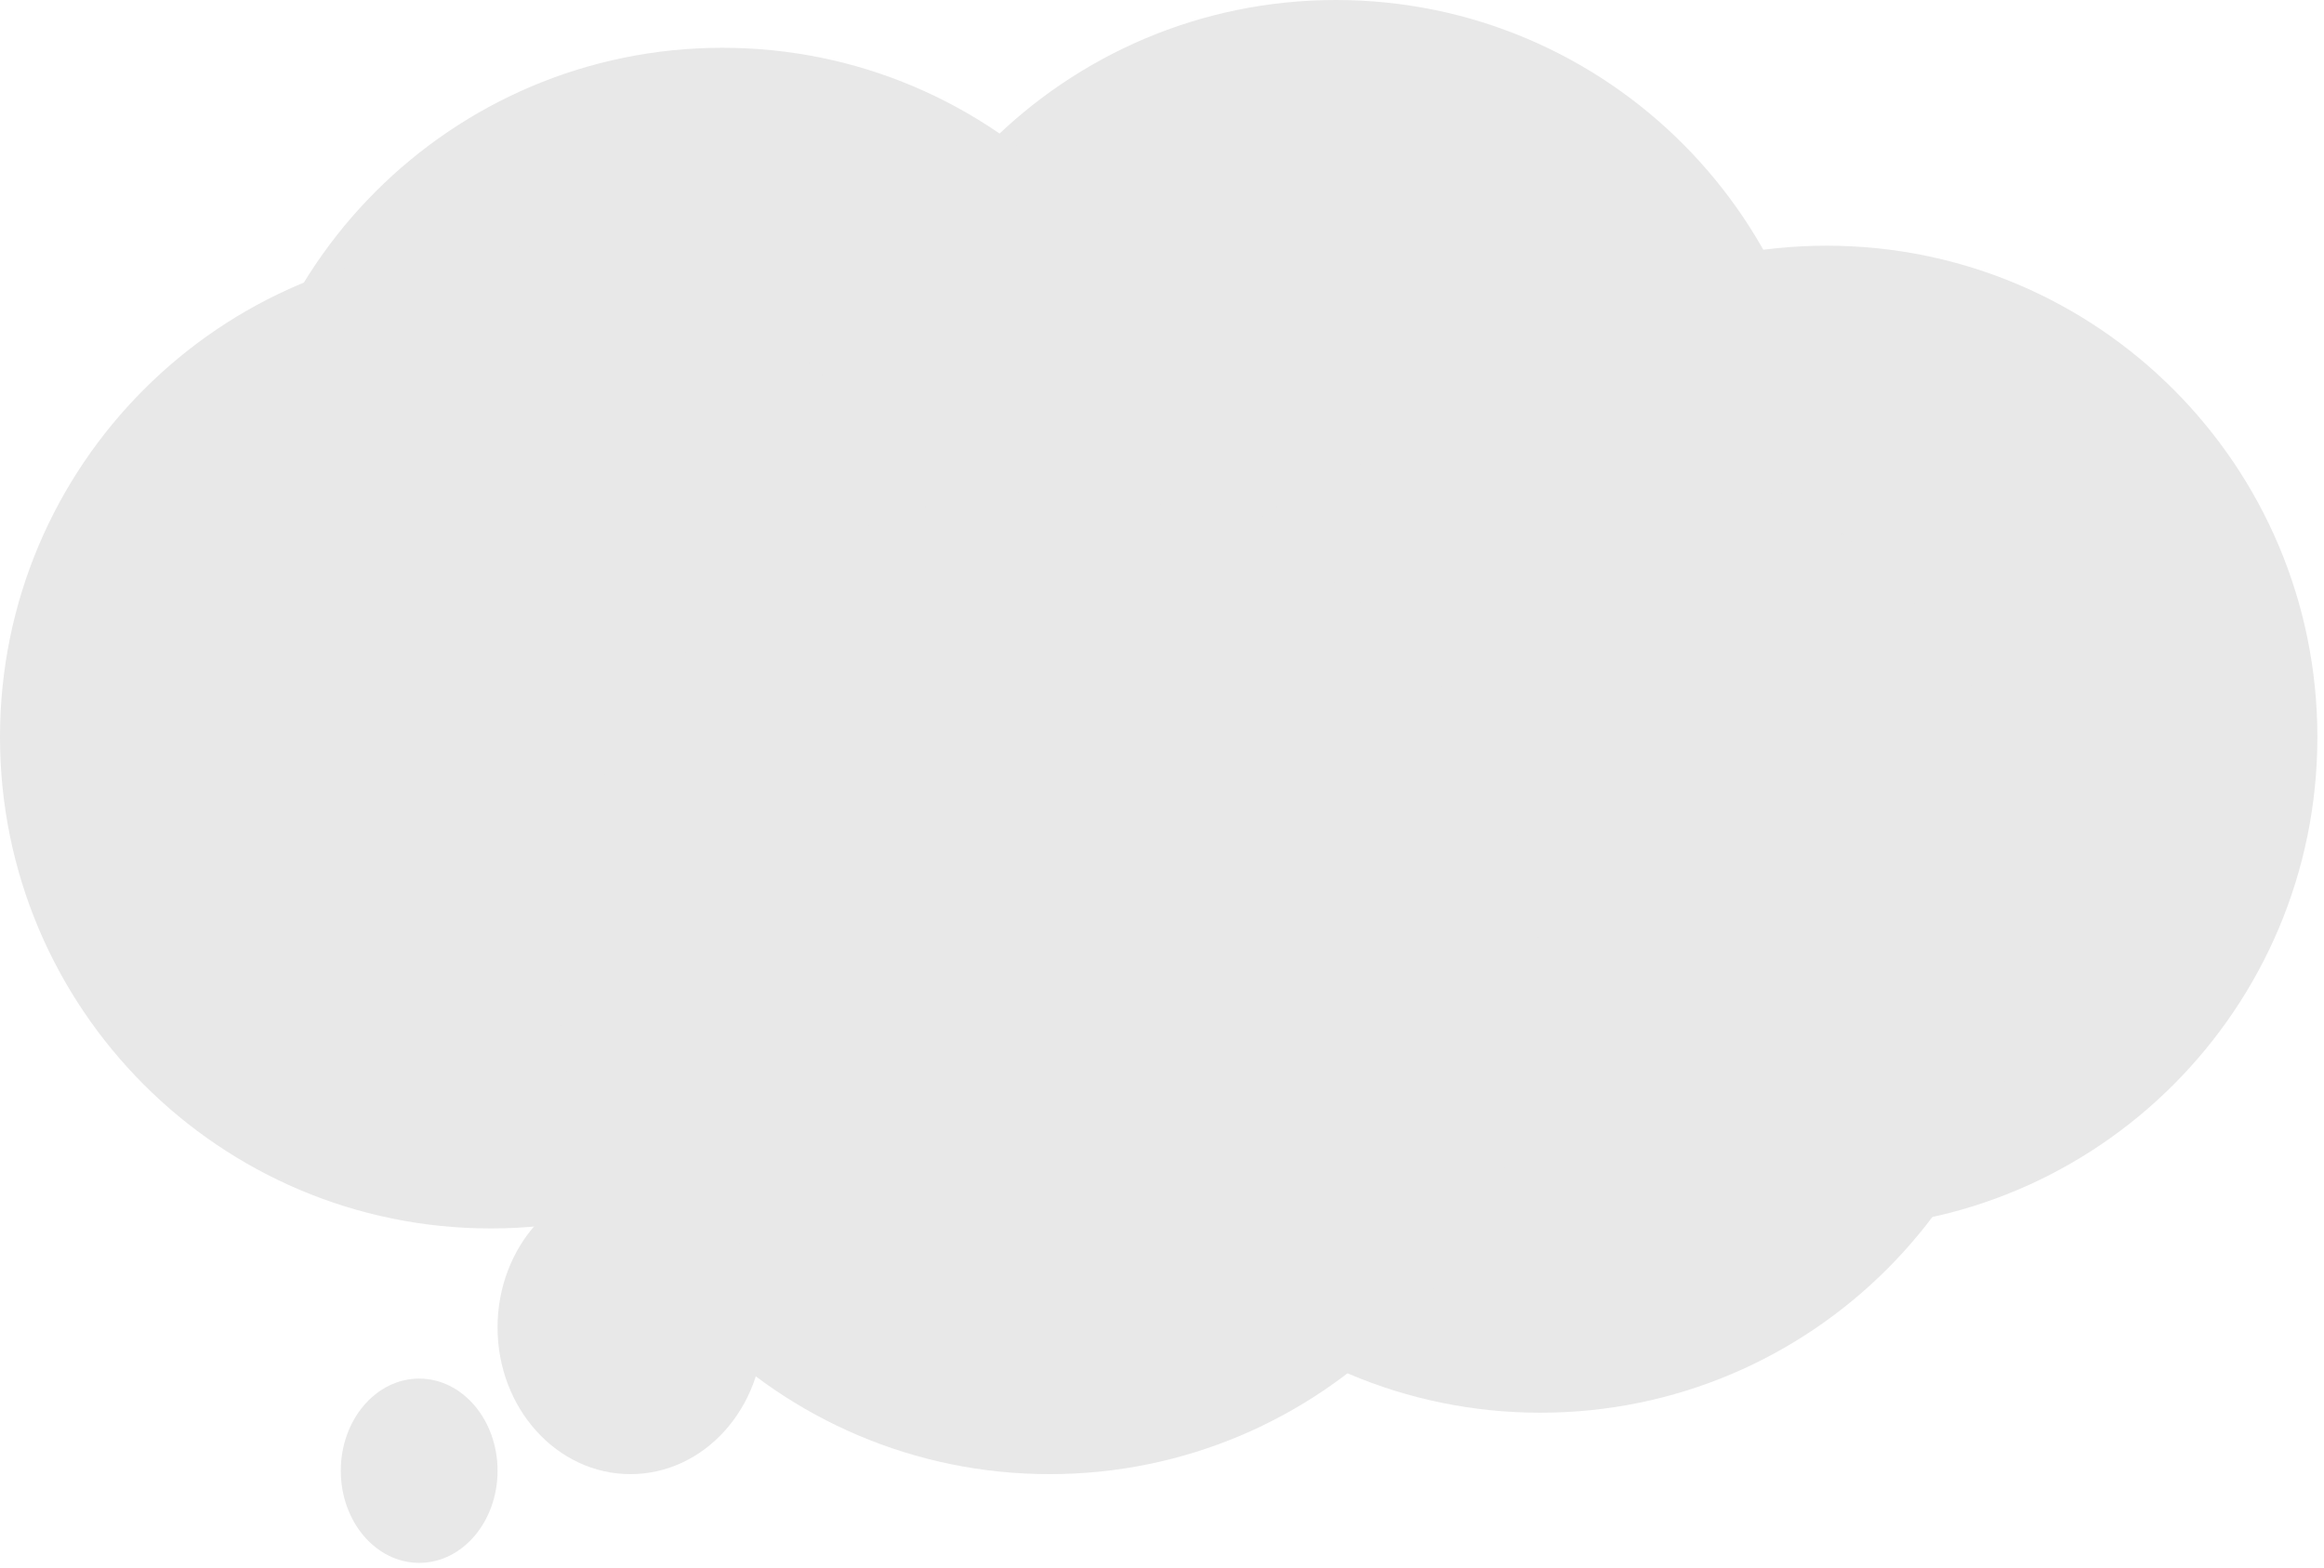
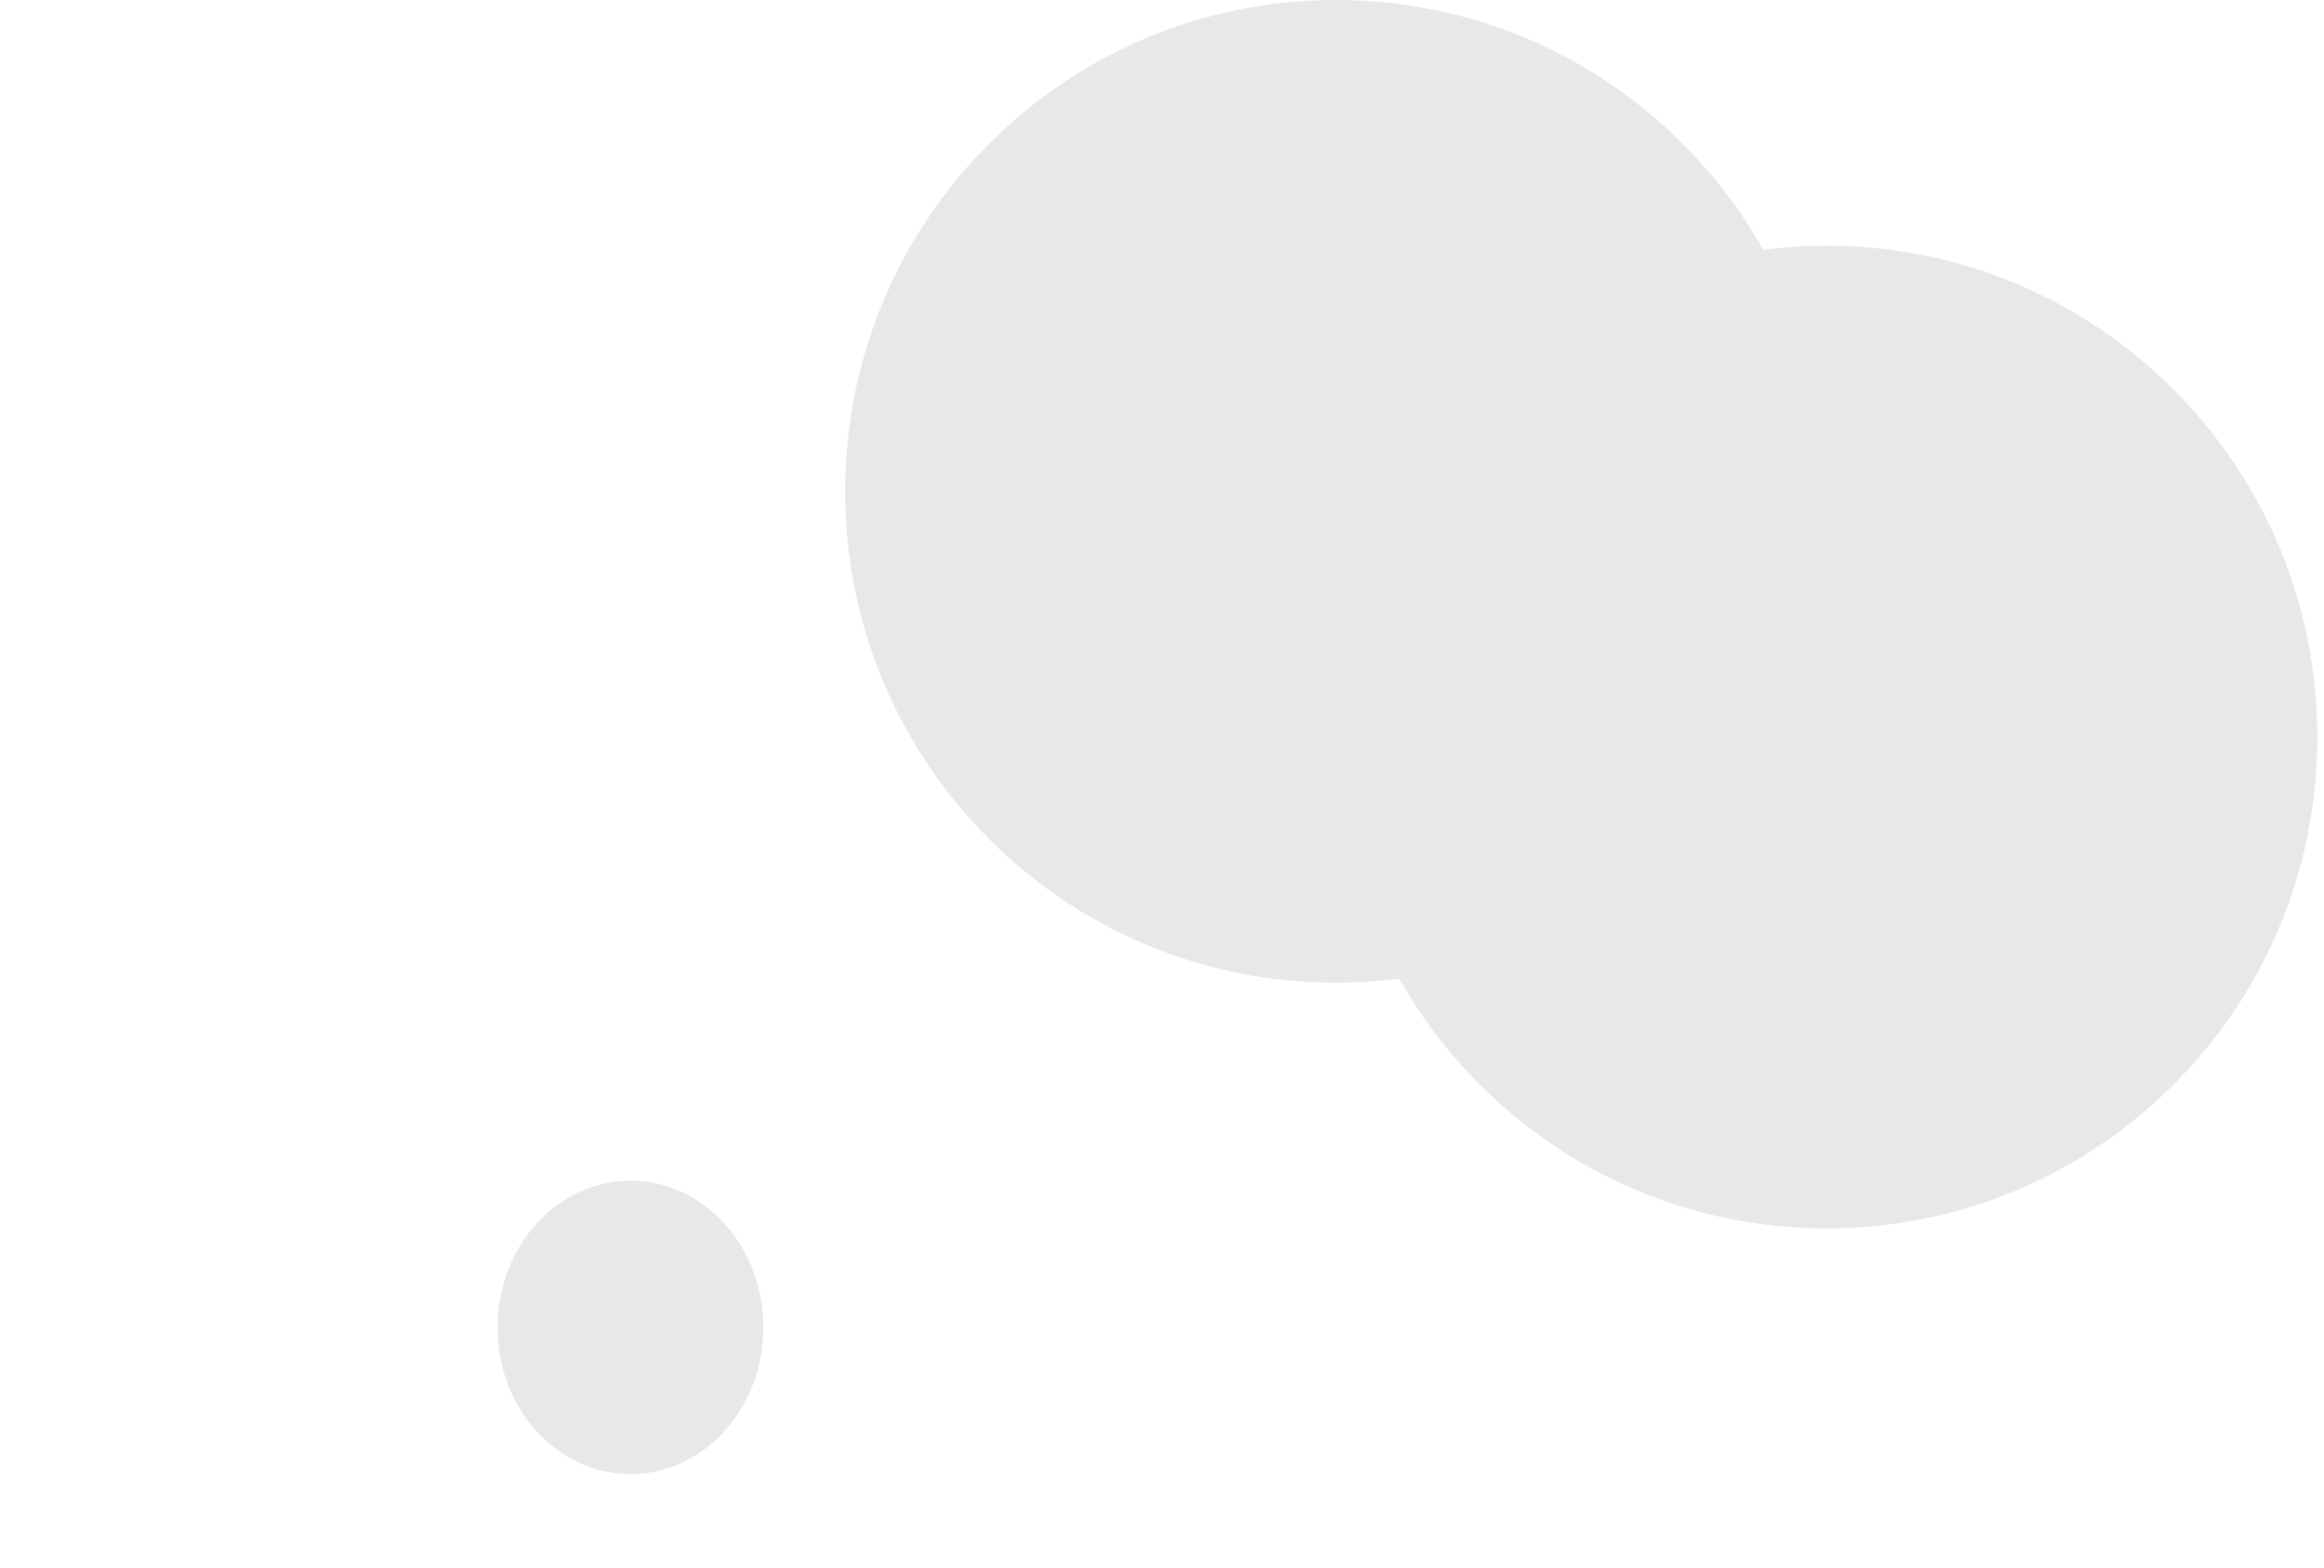
<svg xmlns="http://www.w3.org/2000/svg" width="246" height="166" viewBox="0 0 246 166" fill="none">
  <path d="M141.408 78.032C141.408 106.763 164.665 130.053 193.354 130.053C222.043 130.053 245.299 106.763 245.299 78.032C245.299 49.301 222.043 26.011 193.354 26.011C164.665 26.011 141.408 49.301 141.408 78.032Z" fill="#E8E8E8" />
  <path d="M89.462 52.021C89.462 80.752 112.719 104.043 141.408 104.043C170.097 104.043 193.354 80.752 193.354 52.021C193.354 23.291 170.097 0 141.408 0C112.719 0 89.462 23.291 89.462 52.021Z" fill="#E8E8E8" />
-   <path d="M24.53 57.079C24.53 85.81 47.787 109.1 76.476 109.1C105.165 109.1 128.421 85.81 128.421 57.079C128.421 28.348 105.165 5.058 76.476 5.058C47.787 5.058 24.53 28.348 24.53 57.079Z" fill="#E8E8E8" />
-   <path d="M111.106 97.54C111.106 126.271 134.363 149.561 163.052 149.561C191.741 149.561 214.998 126.271 214.998 97.54C214.998 68.809 191.741 45.519 163.052 45.519C134.363 45.519 111.106 68.809 111.106 97.54Z" fill="#E8E8E8" />
-   <path d="M3.05176e-05 78.032C3.05176e-05 106.763 23.257 130.053 51.946 130.053C80.635 130.053 103.892 106.763 103.892 78.032C103.892 49.301 80.635 26.011 51.946 26.011C23.257 26.011 3.05176e-05 49.301 3.05176e-05 78.032Z" fill="#E8E8E8" />
-   <path d="M59.16 104.043C59.16 132.773 82.417 156.064 111.106 156.064C139.795 156.064 163.052 132.773 163.052 104.043C163.052 75.312 139.795 52.021 111.106 52.021C82.417 52.021 59.16 75.312 59.16 104.043Z" fill="#E8E8E8" />
  <path d="M52.667 140.53C52.667 149.109 58.966 156.064 66.736 156.064C74.506 156.064 80.805 149.109 80.805 140.53C80.805 131.951 74.506 124.996 66.736 124.996C58.966 124.996 52.667 131.951 52.667 140.53Z" fill="#E8E8E8" />
-   <path d="M36.074 155.703C36.074 161.09 39.788 165.457 44.37 165.457C48.953 165.457 52.667 161.09 52.667 155.703C52.667 150.316 48.953 145.949 44.37 145.949C39.788 145.949 36.074 150.316 36.074 155.703Z" fill="#E8E8E8" />
</svg>